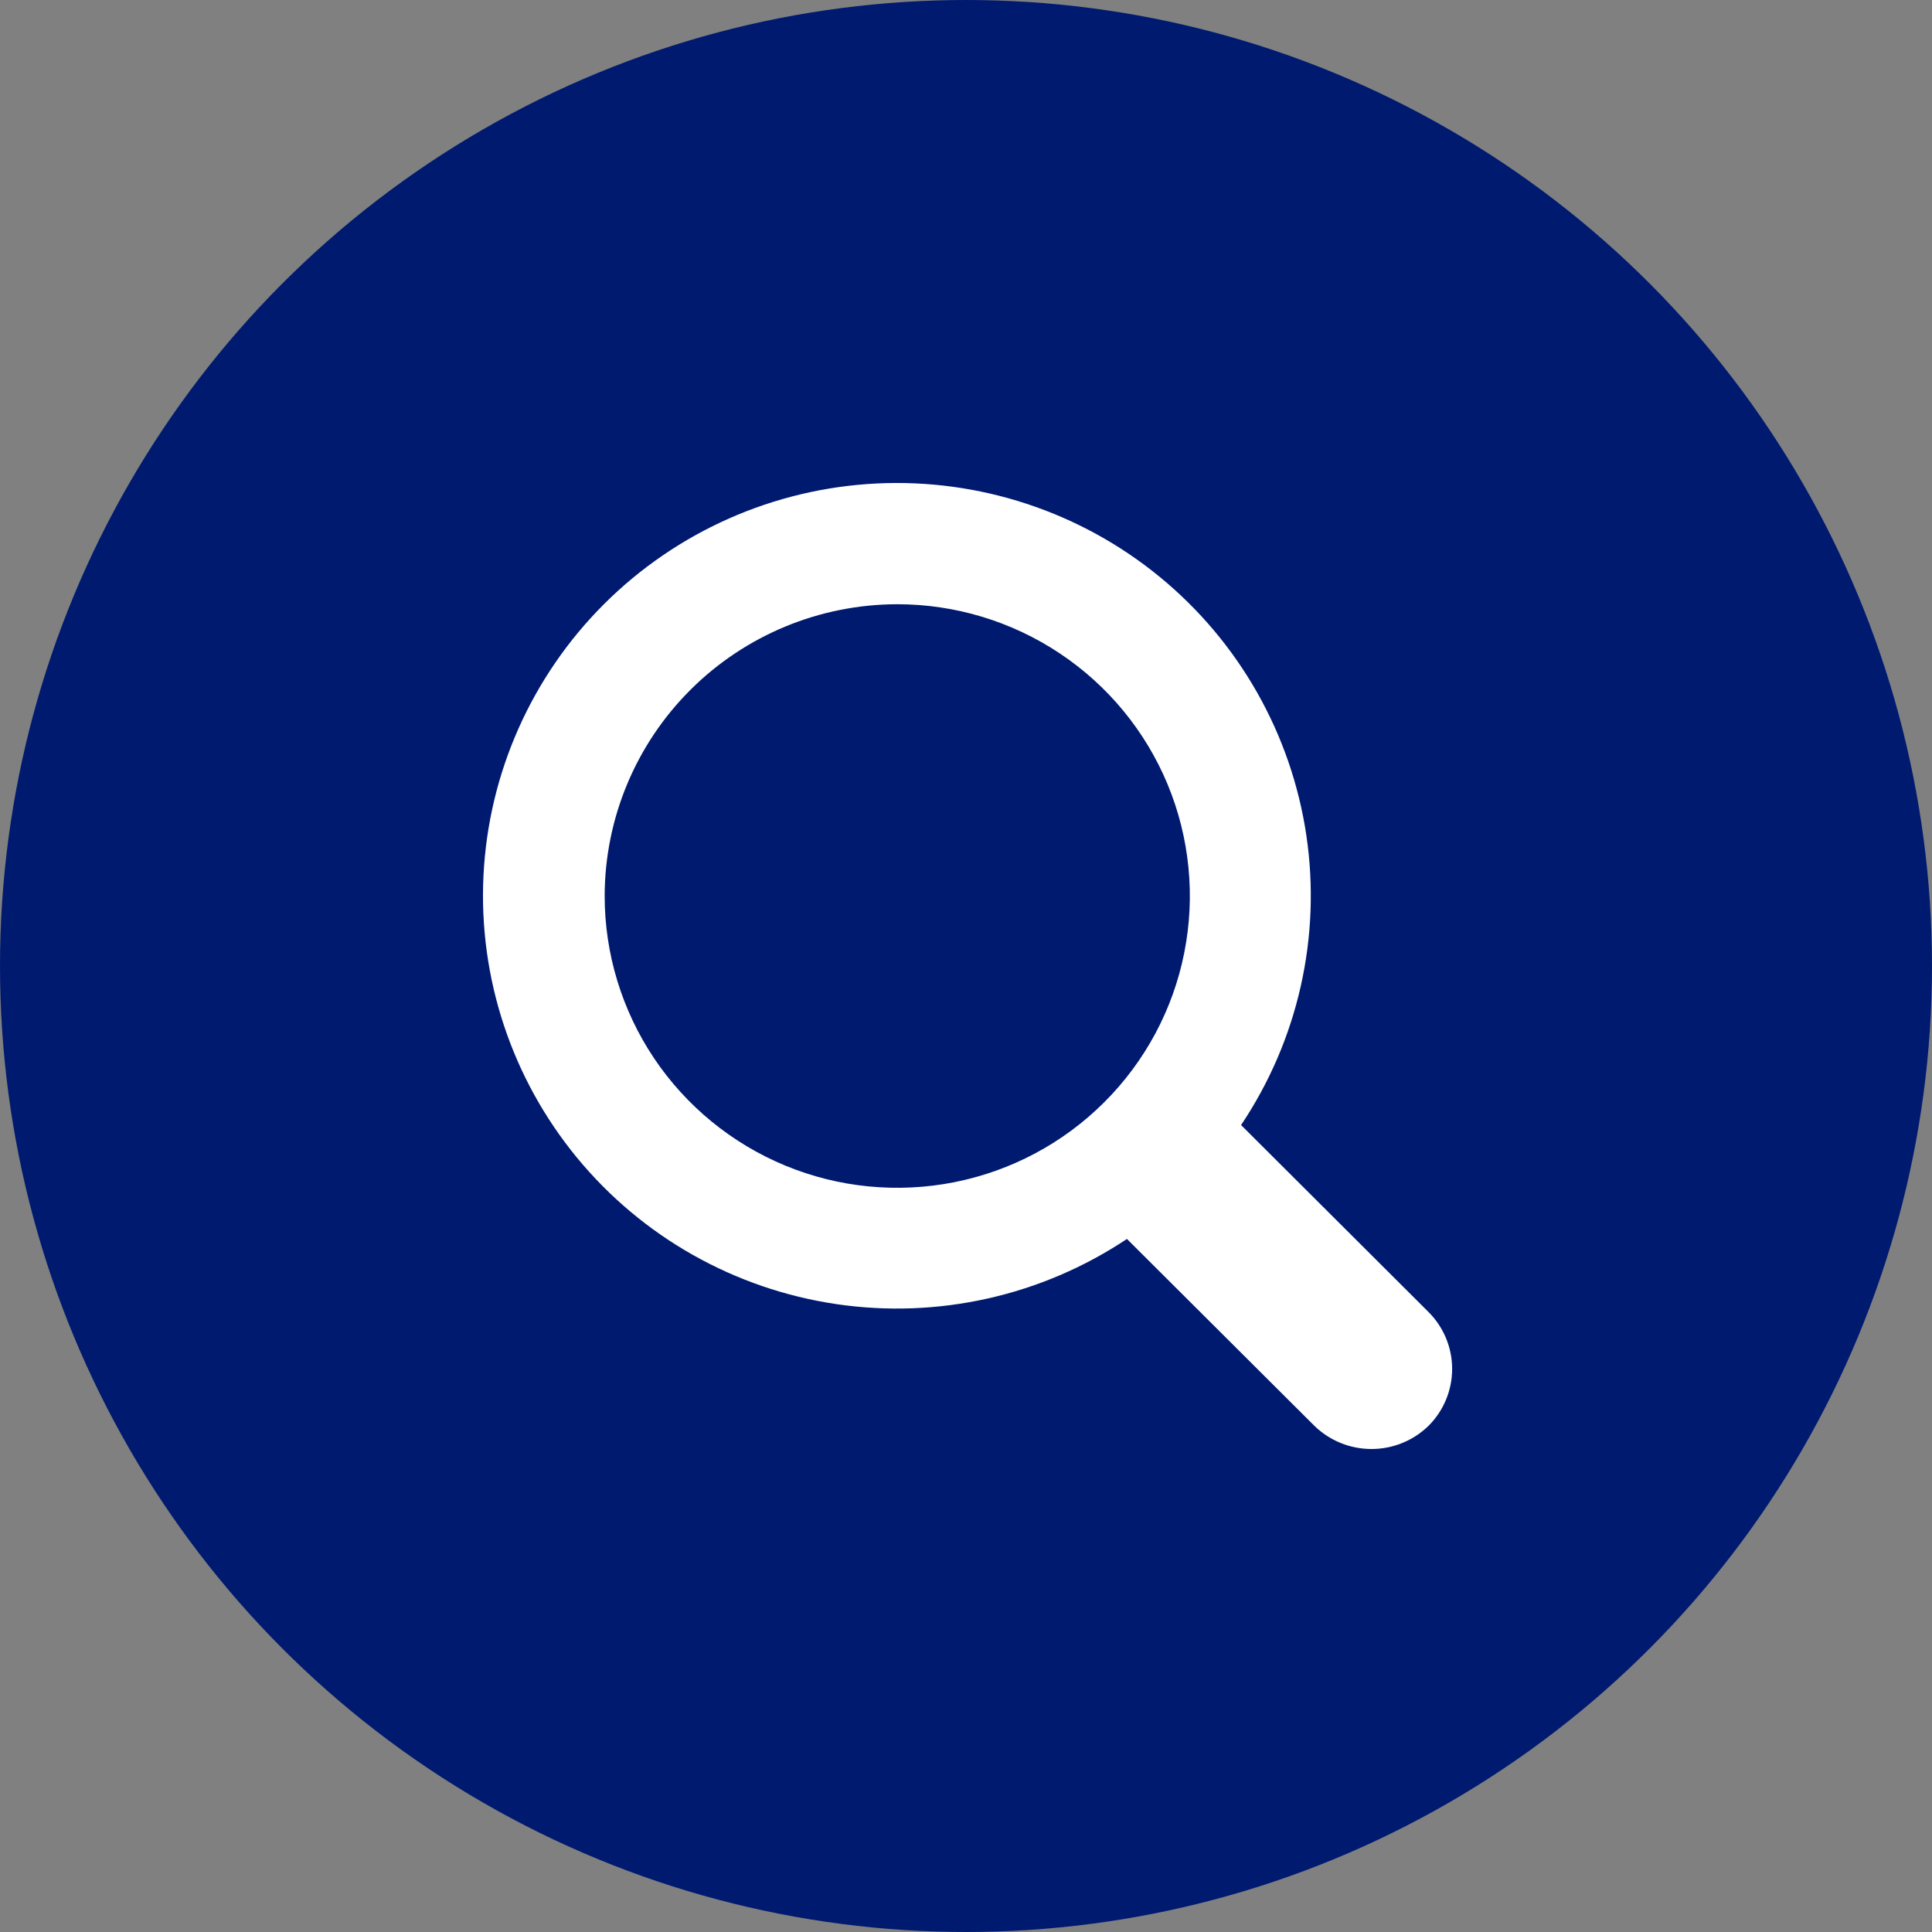
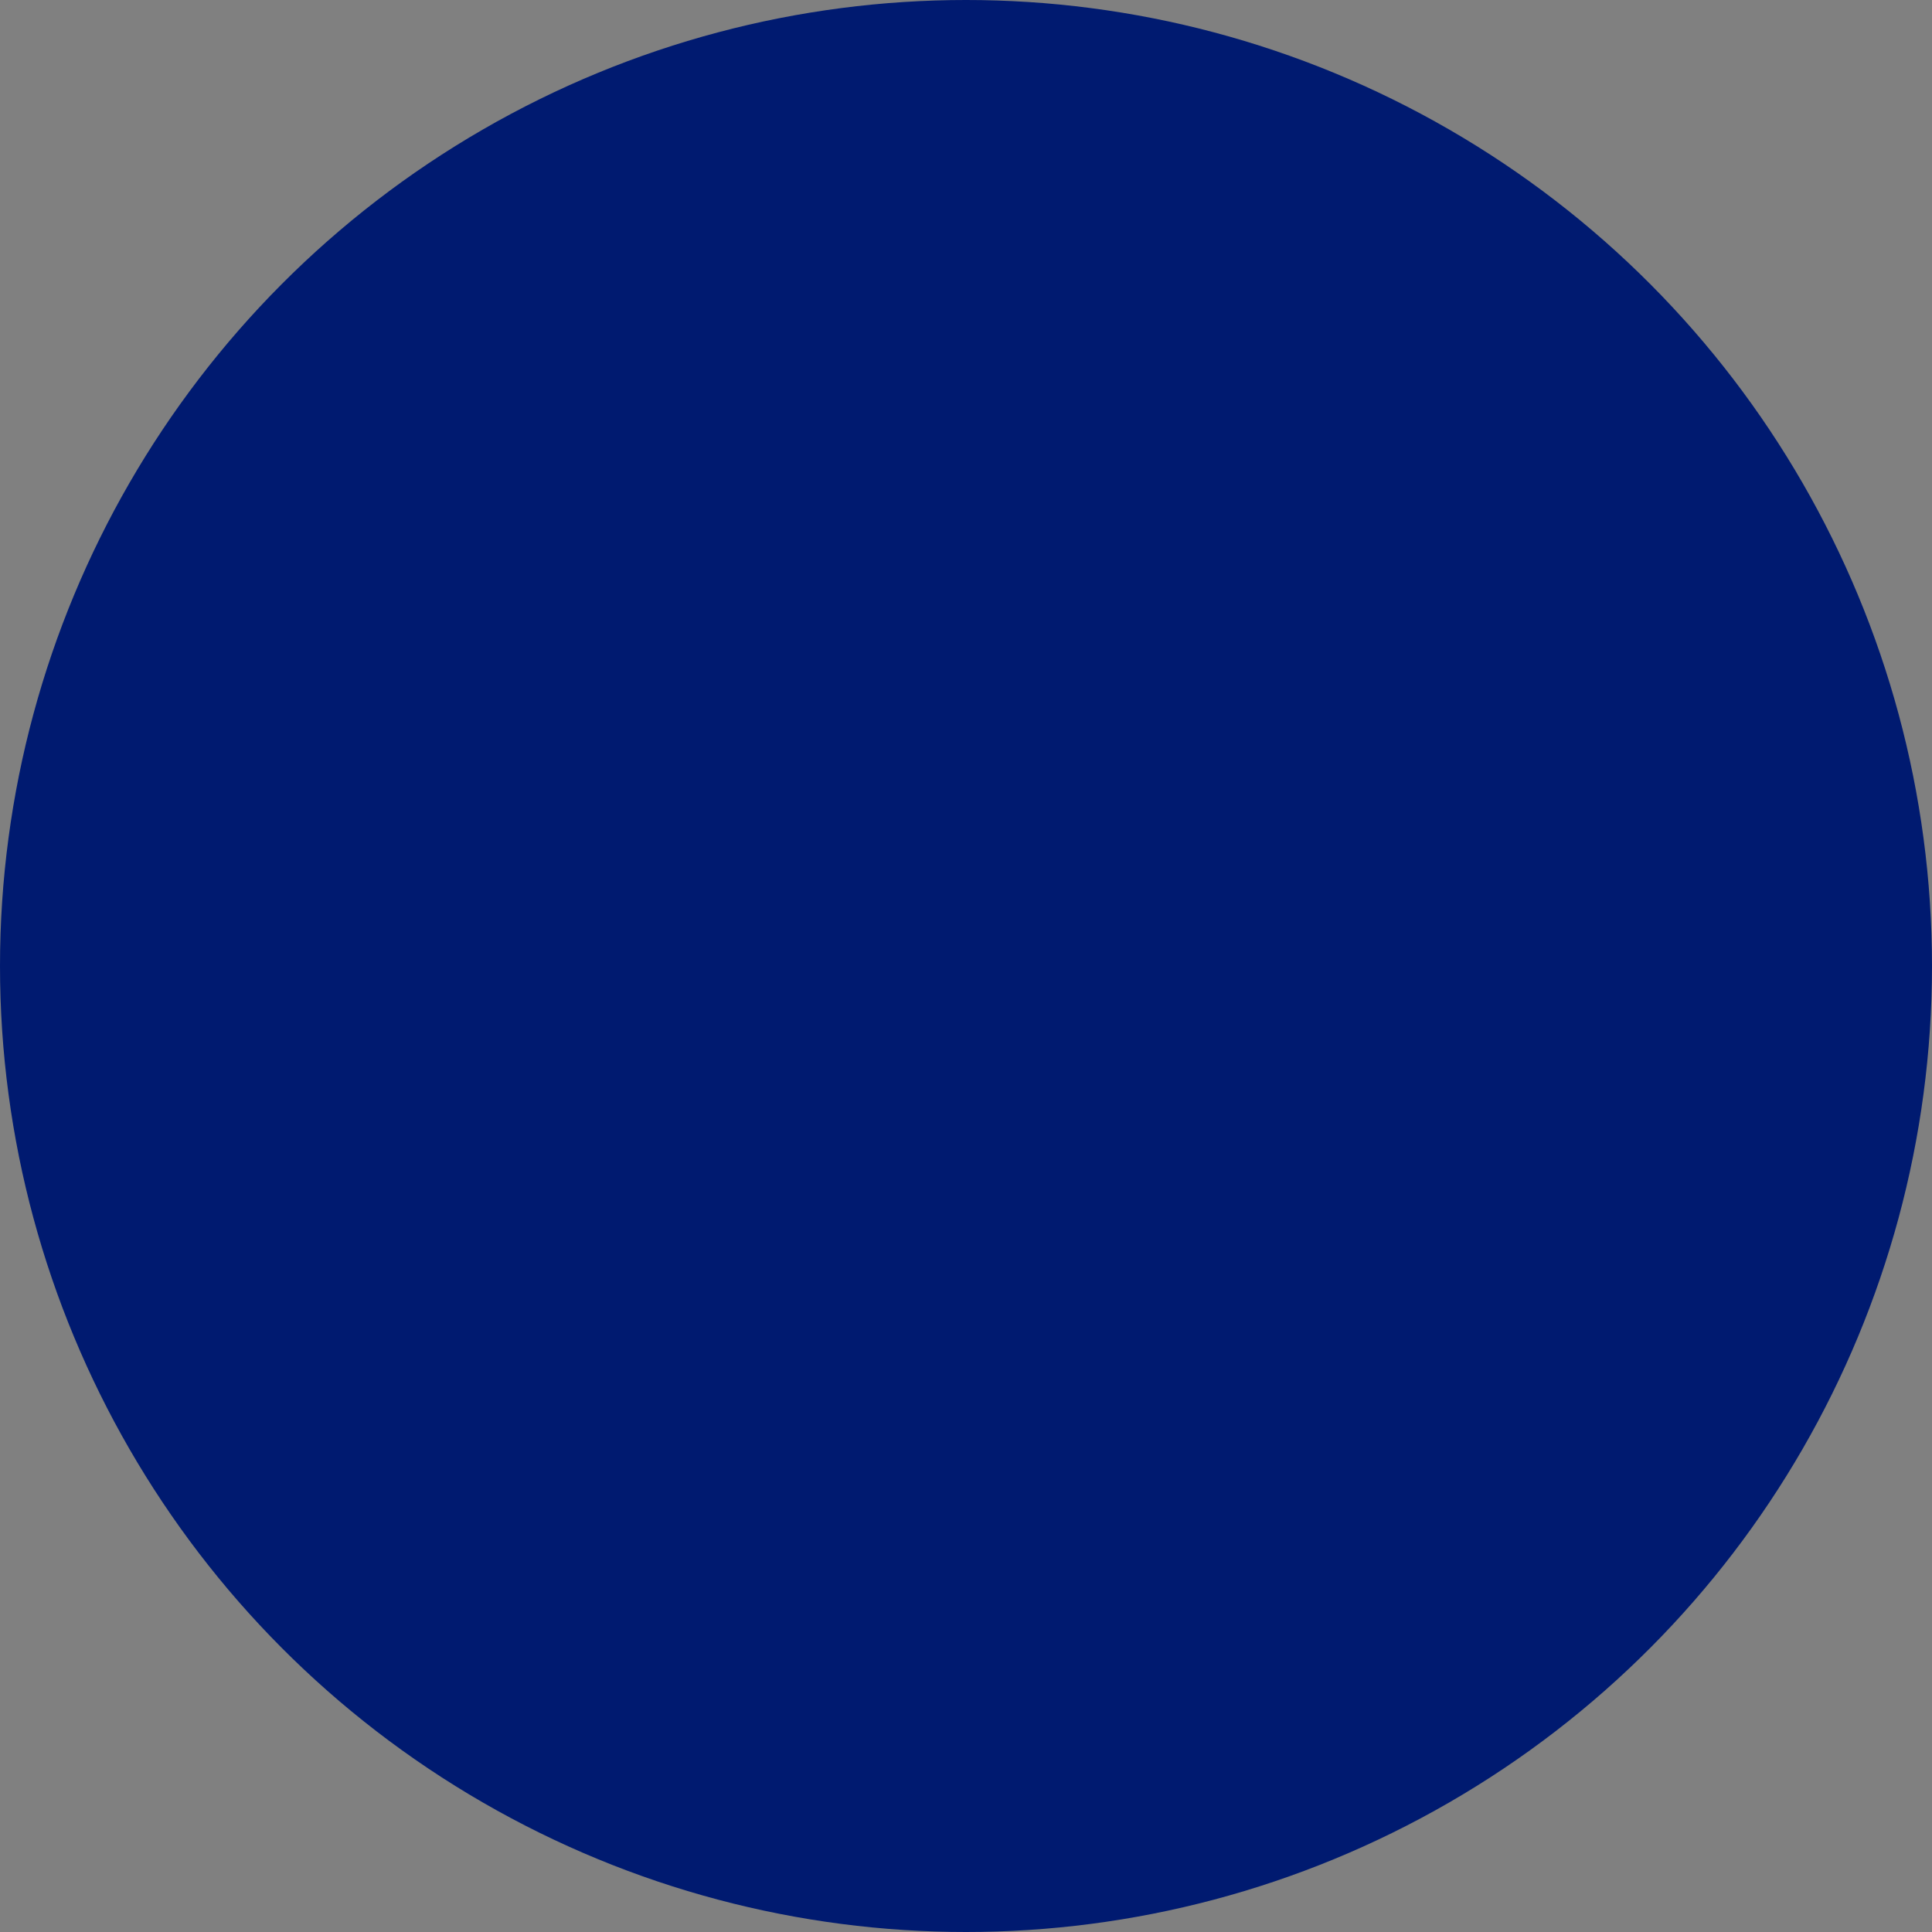
<svg xmlns="http://www.w3.org/2000/svg" width="40" height="40" viewBox="0 0 40 40" fill="none">
  <rect x="0" y="0" width="40" height="40" fill="#808080" stroke="none" />
  <circle cx="20" cy="20" r="20" fill="#001A70" />
-   <path d="M29.576 27.164L25.695 23.293C26.877 21.529 27.358 19.39 27.046 17.291C26.733 15.193 25.649 13.285 24.005 11.939C22.36 10.593 20.272 9.906 18.148 10.01C16.023 10.115 14.013 11.004 12.509 12.504C11.005 14.005 10.114 16.009 10.01 18.128C9.906 20.247 10.596 22.329 11.946 23.969C13.296 25.609 15.21 26.689 17.314 27C19.418 27.311 21.564 26.83 23.332 25.651L27.213 29.52C27.529 29.828 27.953 30 28.395 30C28.836 30 29.26 29.828 29.576 29.52C29.889 29.208 30.065 28.784 30.065 28.342C30.065 27.9 29.889 27.477 29.576 27.164ZM18.577 12.51C19.775 12.51 20.946 12.864 21.942 13.528C22.939 14.192 23.715 15.135 24.174 16.239C24.632 17.343 24.752 18.558 24.518 19.73C24.285 20.902 23.708 21.978 22.86 22.823C22.013 23.668 20.934 24.243 19.759 24.476C18.584 24.709 17.366 24.59 16.259 24.133C15.152 23.675 14.206 22.901 13.54 21.908C12.875 20.914 12.519 19.746 12.519 18.551C12.521 16.95 13.16 15.414 14.296 14.281C15.431 13.149 16.971 12.512 18.577 12.51Z" fill="white" />
</svg>